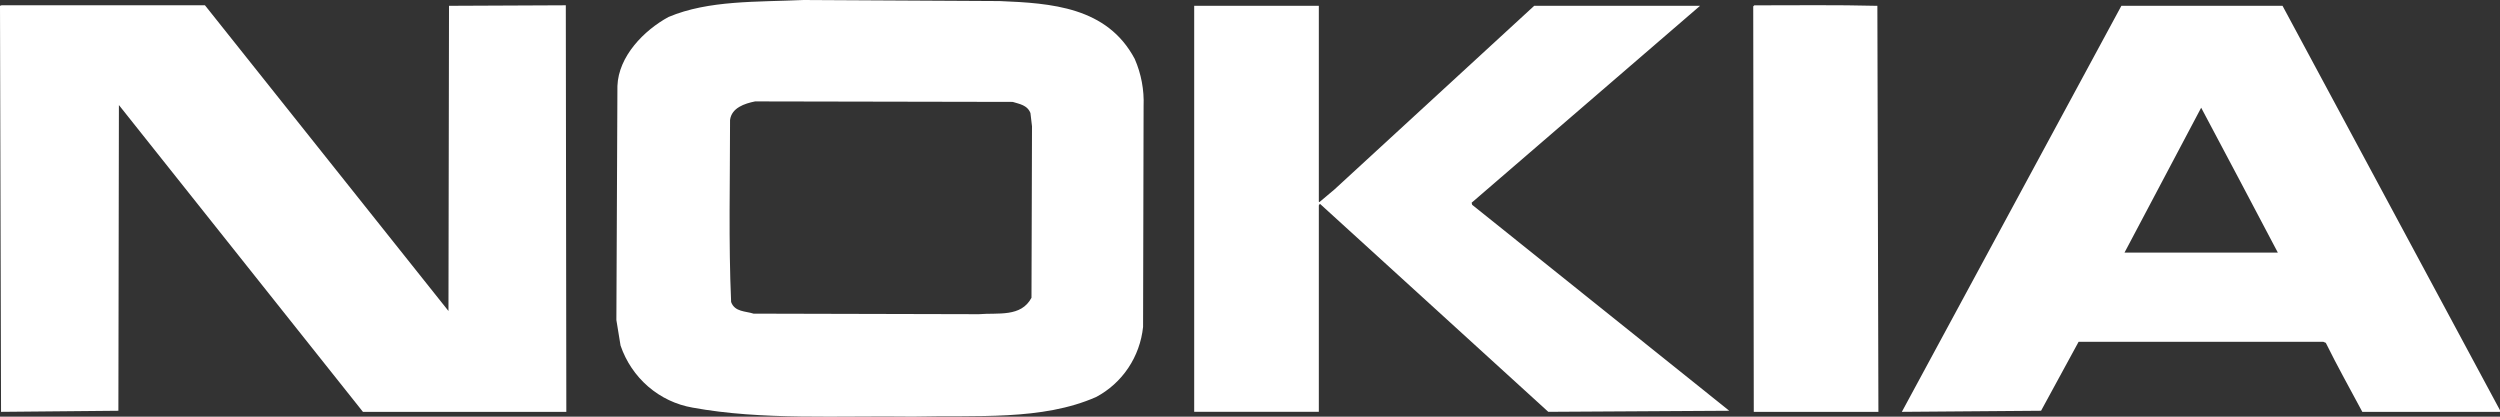
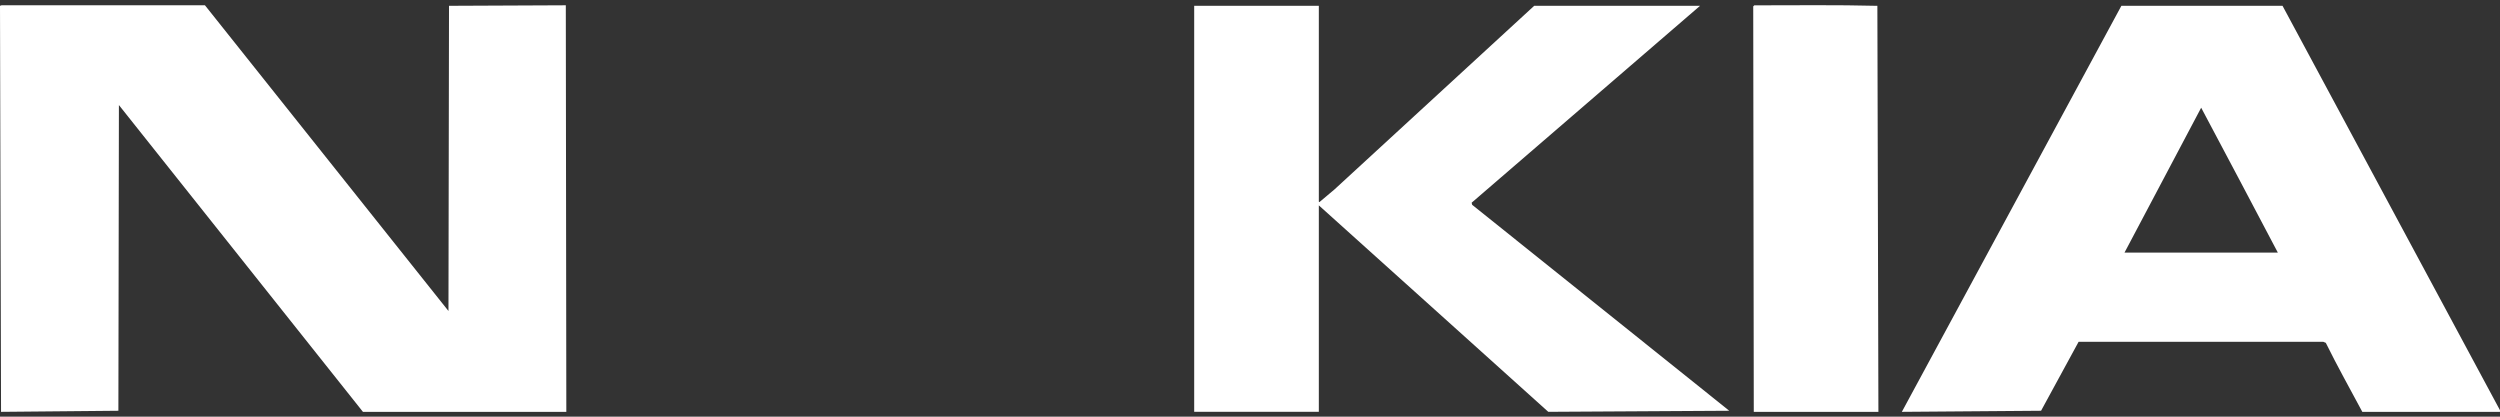
<svg xmlns="http://www.w3.org/2000/svg" width="96" height="16" viewBox="0 0 96 16" fill="none">
  <rect x="0" y="0" width="96" height="16" fill="#333333" stroke="none" />
  <g clip-path="url(#clip0_6858_28291)">
    <path fill-rule="evenodd" clip-rule="evenodd" d="M17.221 11.942L17.242 0.223L21.727 0.203L21.747 15.815H13.937L4.566 4.034L4.546 15.773L0.04 15.815L0 0.223L0.06 0.203H7.87L17.221 11.942Z" fill="white" />
    <path fill-rule="evenodd" clip-rule="evenodd" d="M72.091 0.224L72.131 15.816H67.345L67.324 0.245L67.365 0.205C68.947 0.205 70.529 0.184 72.091 0.224Z" fill="white" />
-     <path fill-rule="evenodd" clip-rule="evenodd" d="M50.643 7.743L50.663 7.763L51.244 7.274L58.913 0.223H65.282L56.511 7.784L56.531 7.865L66.403 15.773L59.454 15.814L50.684 7.824L50.643 7.886V15.814H45.857V0.223H50.643V7.743Z" fill="white" />
-     <path fill-rule="evenodd" clip-rule="evenodd" d="M38.387 0.041C40.37 0.122 42.513 0.265 43.574 2.263C43.823 2.833 43.939 3.453 43.914 4.076L43.894 12.554C43.835 13.119 43.64 13.661 43.325 14.13C43.011 14.6 42.587 14.982 42.092 15.245C40.01 16.162 37.486 15.938 35.063 15.998C32.2 15.958 29.256 16.142 26.593 15.652C25.965 15.543 25.377 15.264 24.891 14.845C24.405 14.425 24.038 13.881 23.829 13.268L23.669 12.29L23.709 3.303C23.749 2.161 24.73 1.163 25.671 0.652C27.213 0 29.076 0.082 30.858 0L38.387 0.041ZM28.996 3.894C28.595 3.975 28.095 4.138 28.034 4.606C28.034 6.93 27.974 9.294 28.075 11.597C28.215 11.984 28.635 11.944 28.935 12.044L37.587 12.065C38.328 12.004 39.209 12.188 39.609 11.434L39.629 4.851L39.569 4.341C39.449 4.035 39.148 3.994 38.888 3.913L28.996 3.894Z" fill="white" />
+     <path fill-rule="evenodd" clip-rule="evenodd" d="M50.643 7.743L50.663 7.763L51.244 7.274L58.913 0.223H65.282L56.511 7.784L56.531 7.865L66.403 15.773L59.454 15.814L50.643 7.886V15.814H45.857V0.223H50.643V7.743Z" fill="white" />
    <path fill-rule="evenodd" clip-rule="evenodd" d="M95.999 15.752V15.815H90.713C90.233 14.916 89.752 14.061 89.311 13.165L89.211 13.124H79.819L78.377 15.773L73.031 15.815L81.461 0.223H87.649L95.999 15.752ZM84.525 4.136L81.581 9.7H87.469C86.488 7.846 85.506 5.971 84.525 4.136Z" fill="white" />
  </g>
  <defs>
    <clipPath id="clip0_6858_28291">
      <rect width="96" height="16" fill="white" />
    </clipPath>
  </defs>
</svg>